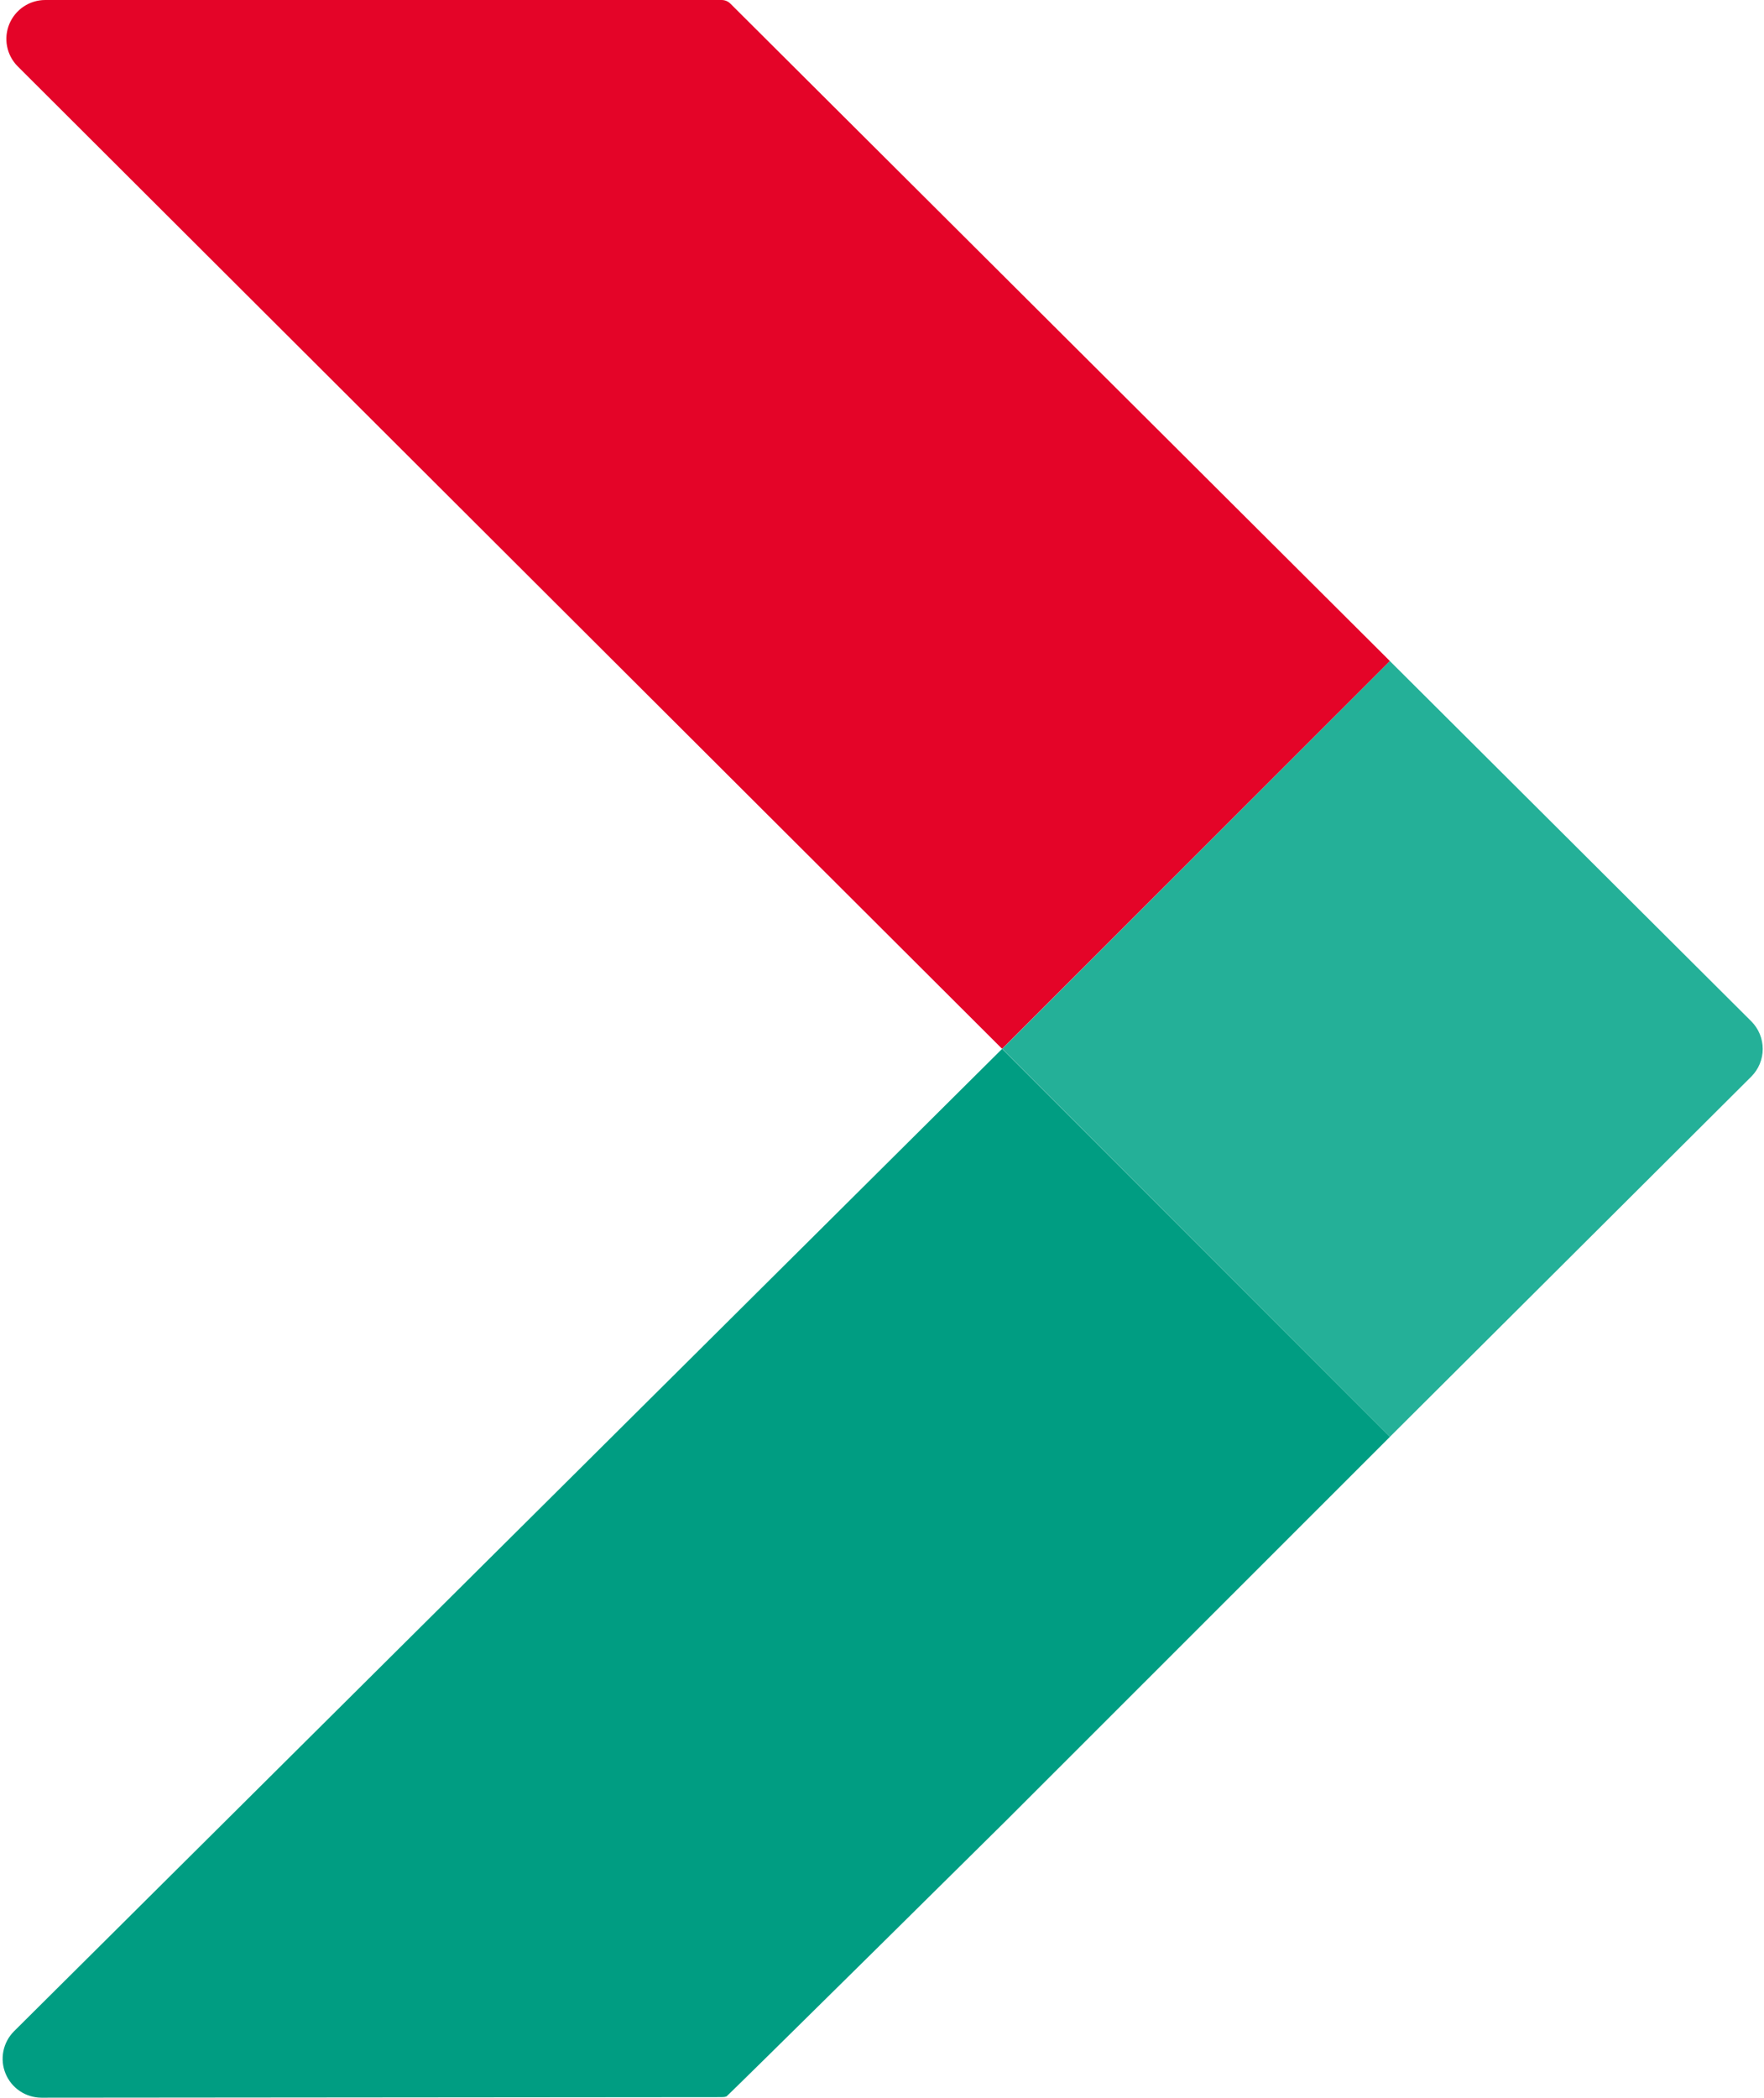
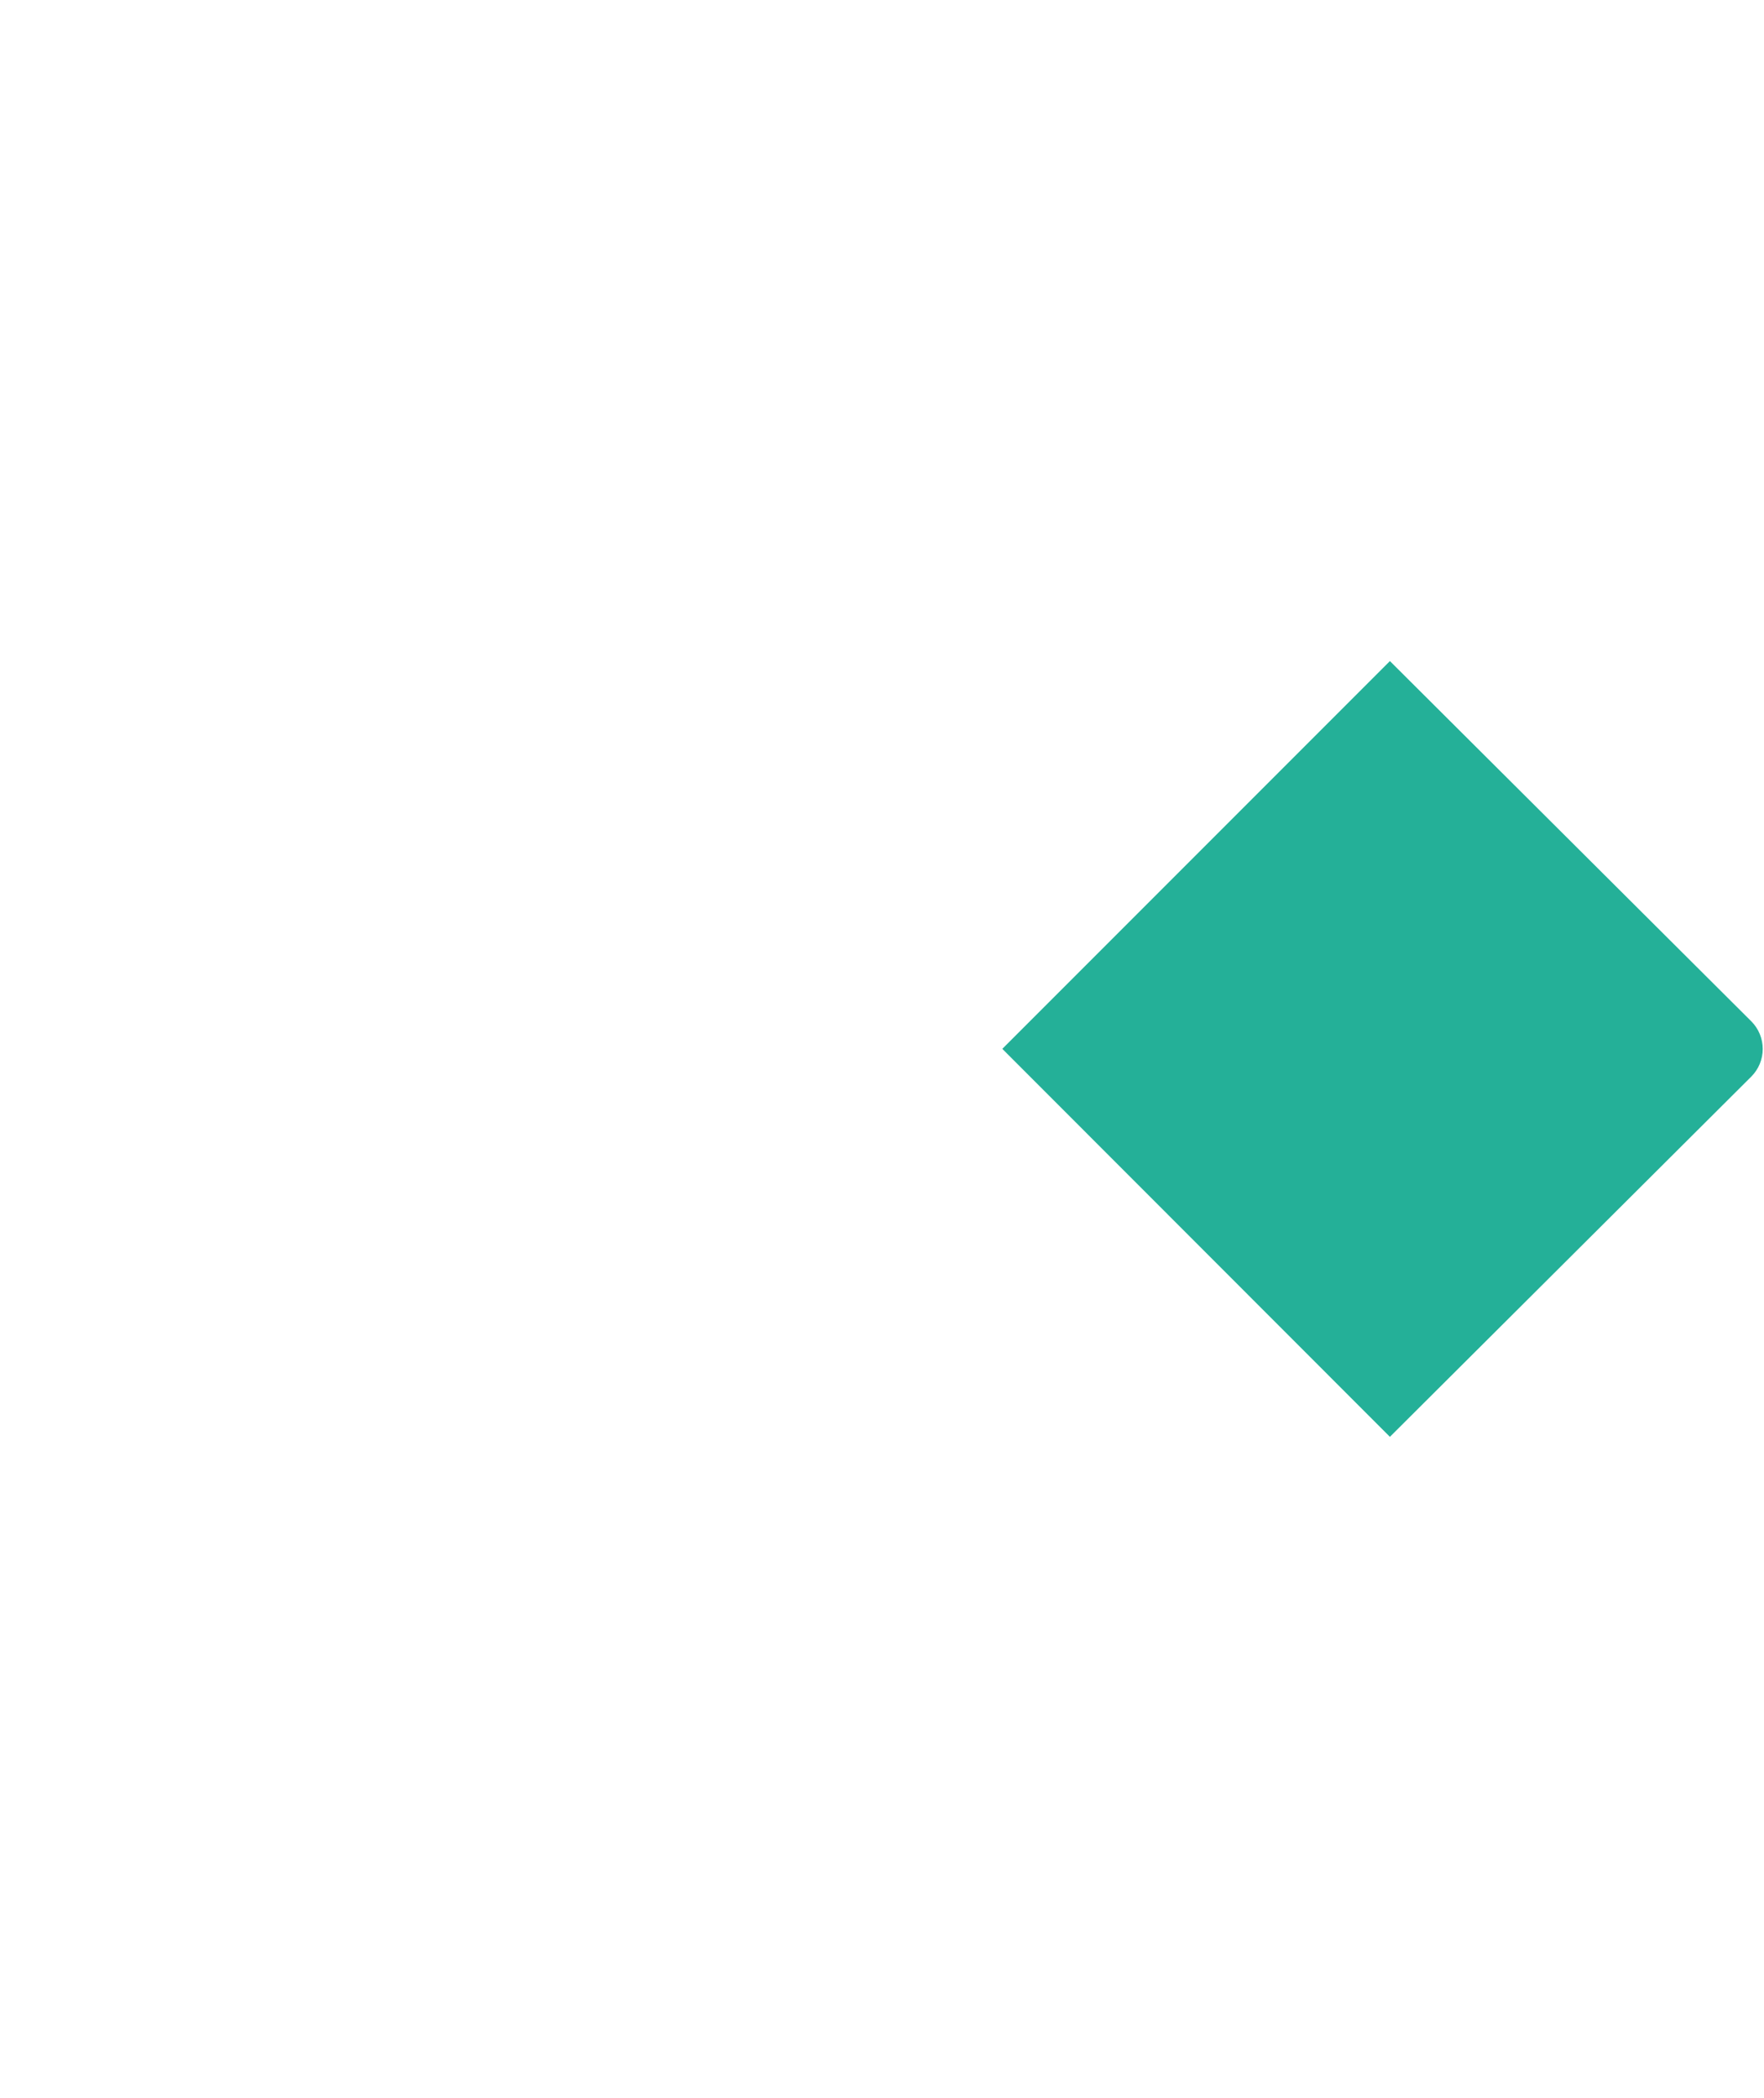
<svg xmlns="http://www.w3.org/2000/svg" width="1138" height="1353" viewBox="0 0 1138 1353" fill="none">
-   <path d="M646.493 676.326L8.984 1309.89C5.501 1313.4 3.132 1317.86 2.174 1322.71C1.217 1327.56 1.713 1332.58 3.602 1337.15C5.49 1341.72 8.686 1345.63 12.789 1348.39C16.891 1351.15 21.717 1352.63 26.661 1352.66L465.364 1352.29C466.428 1352.28 467.696 1352.24 468.675 1351.82C469.654 1351.41 648.176 1174.9 648.917 1174.14L896.679 926.515L646.493 676.326Z" fill="#009D82" />
-   <path d="M896.677 426.276L471.276 2.423C470.535 1.66 469.648 1.052 468.669 0.636C467.69 0.22 466.637 0.004 465.573 4.05733e-06H29.21C24.254 -0.003 19.408 1.462 15.284 4.21C11.16 6.958 7.942 10.866 6.035 15.44C4.129 20.015 3.621 25.051 4.574 29.915C5.527 34.778 7.899 39.25 11.39 42.767L646.492 676.322L896.677 426.276Z" fill="#E40428" />
  <path d="M896.66 426.279L646.617 676.326L896.66 926.515L1129.88 694.145C1134.56 689.421 1137.18 683.043 1137.18 676.397C1137.18 669.751 1134.56 663.373 1129.88 658.649L896.66 426.279Z" fill="#24B098" />
</svg>